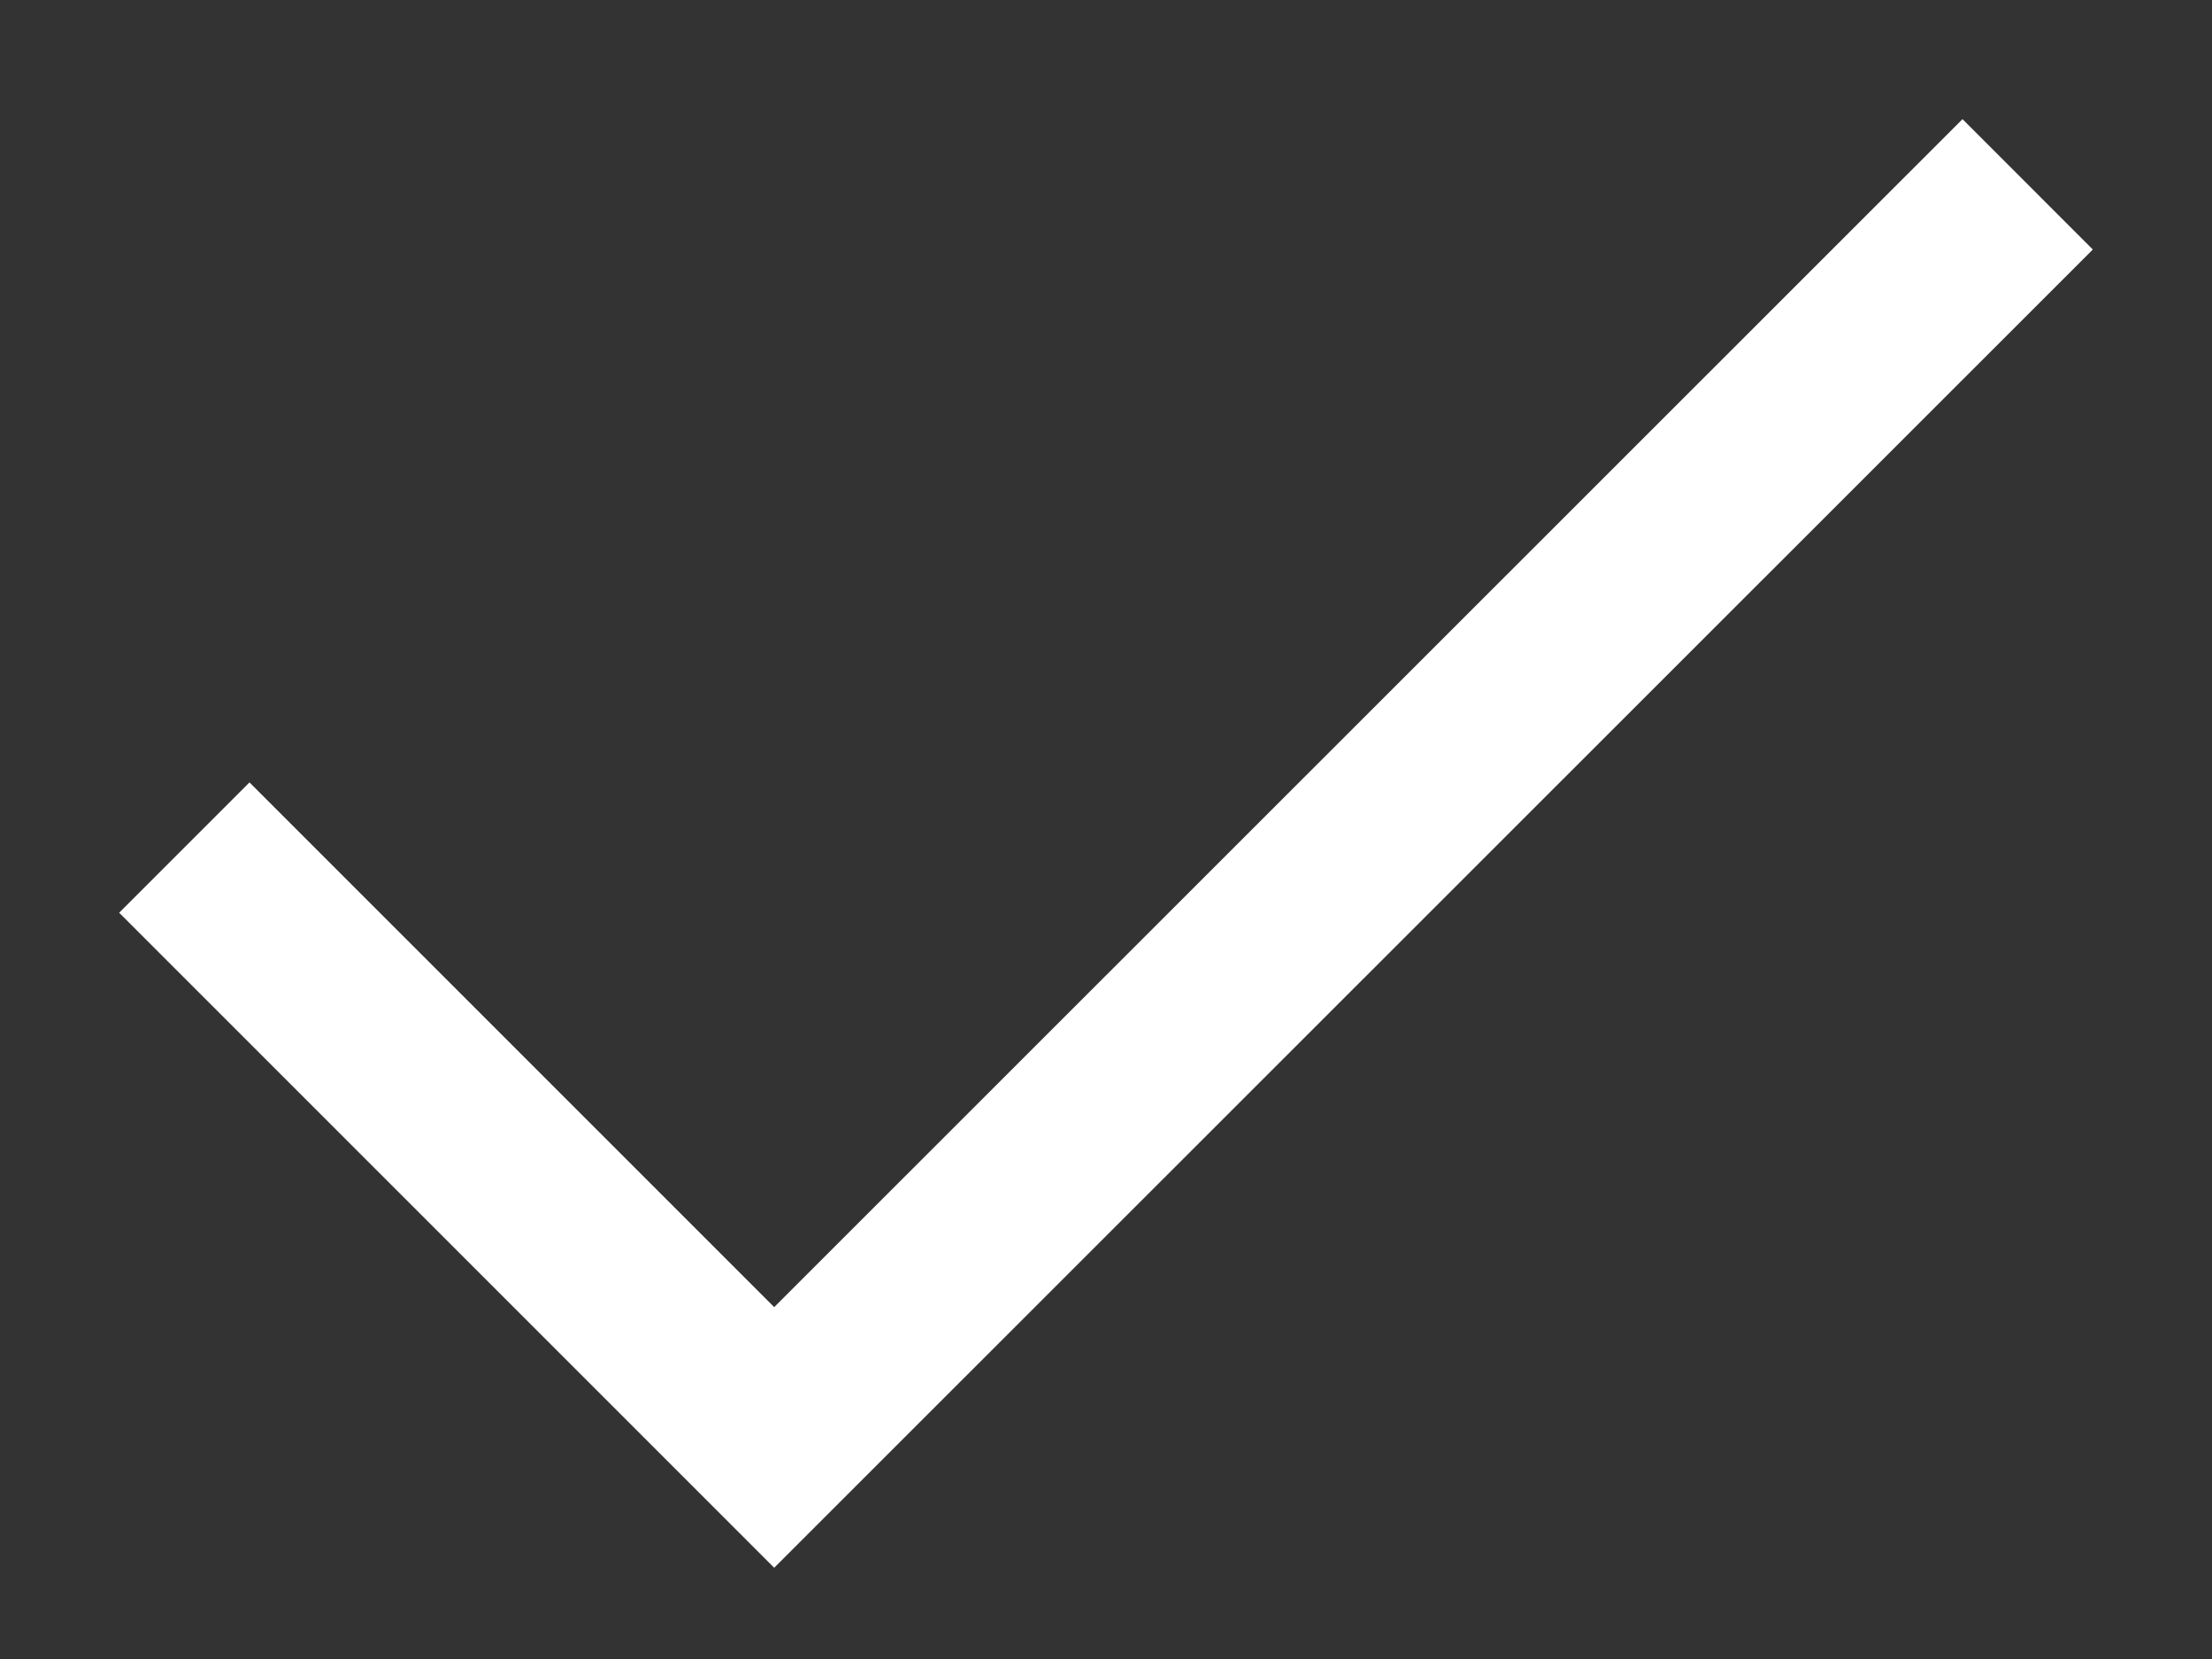
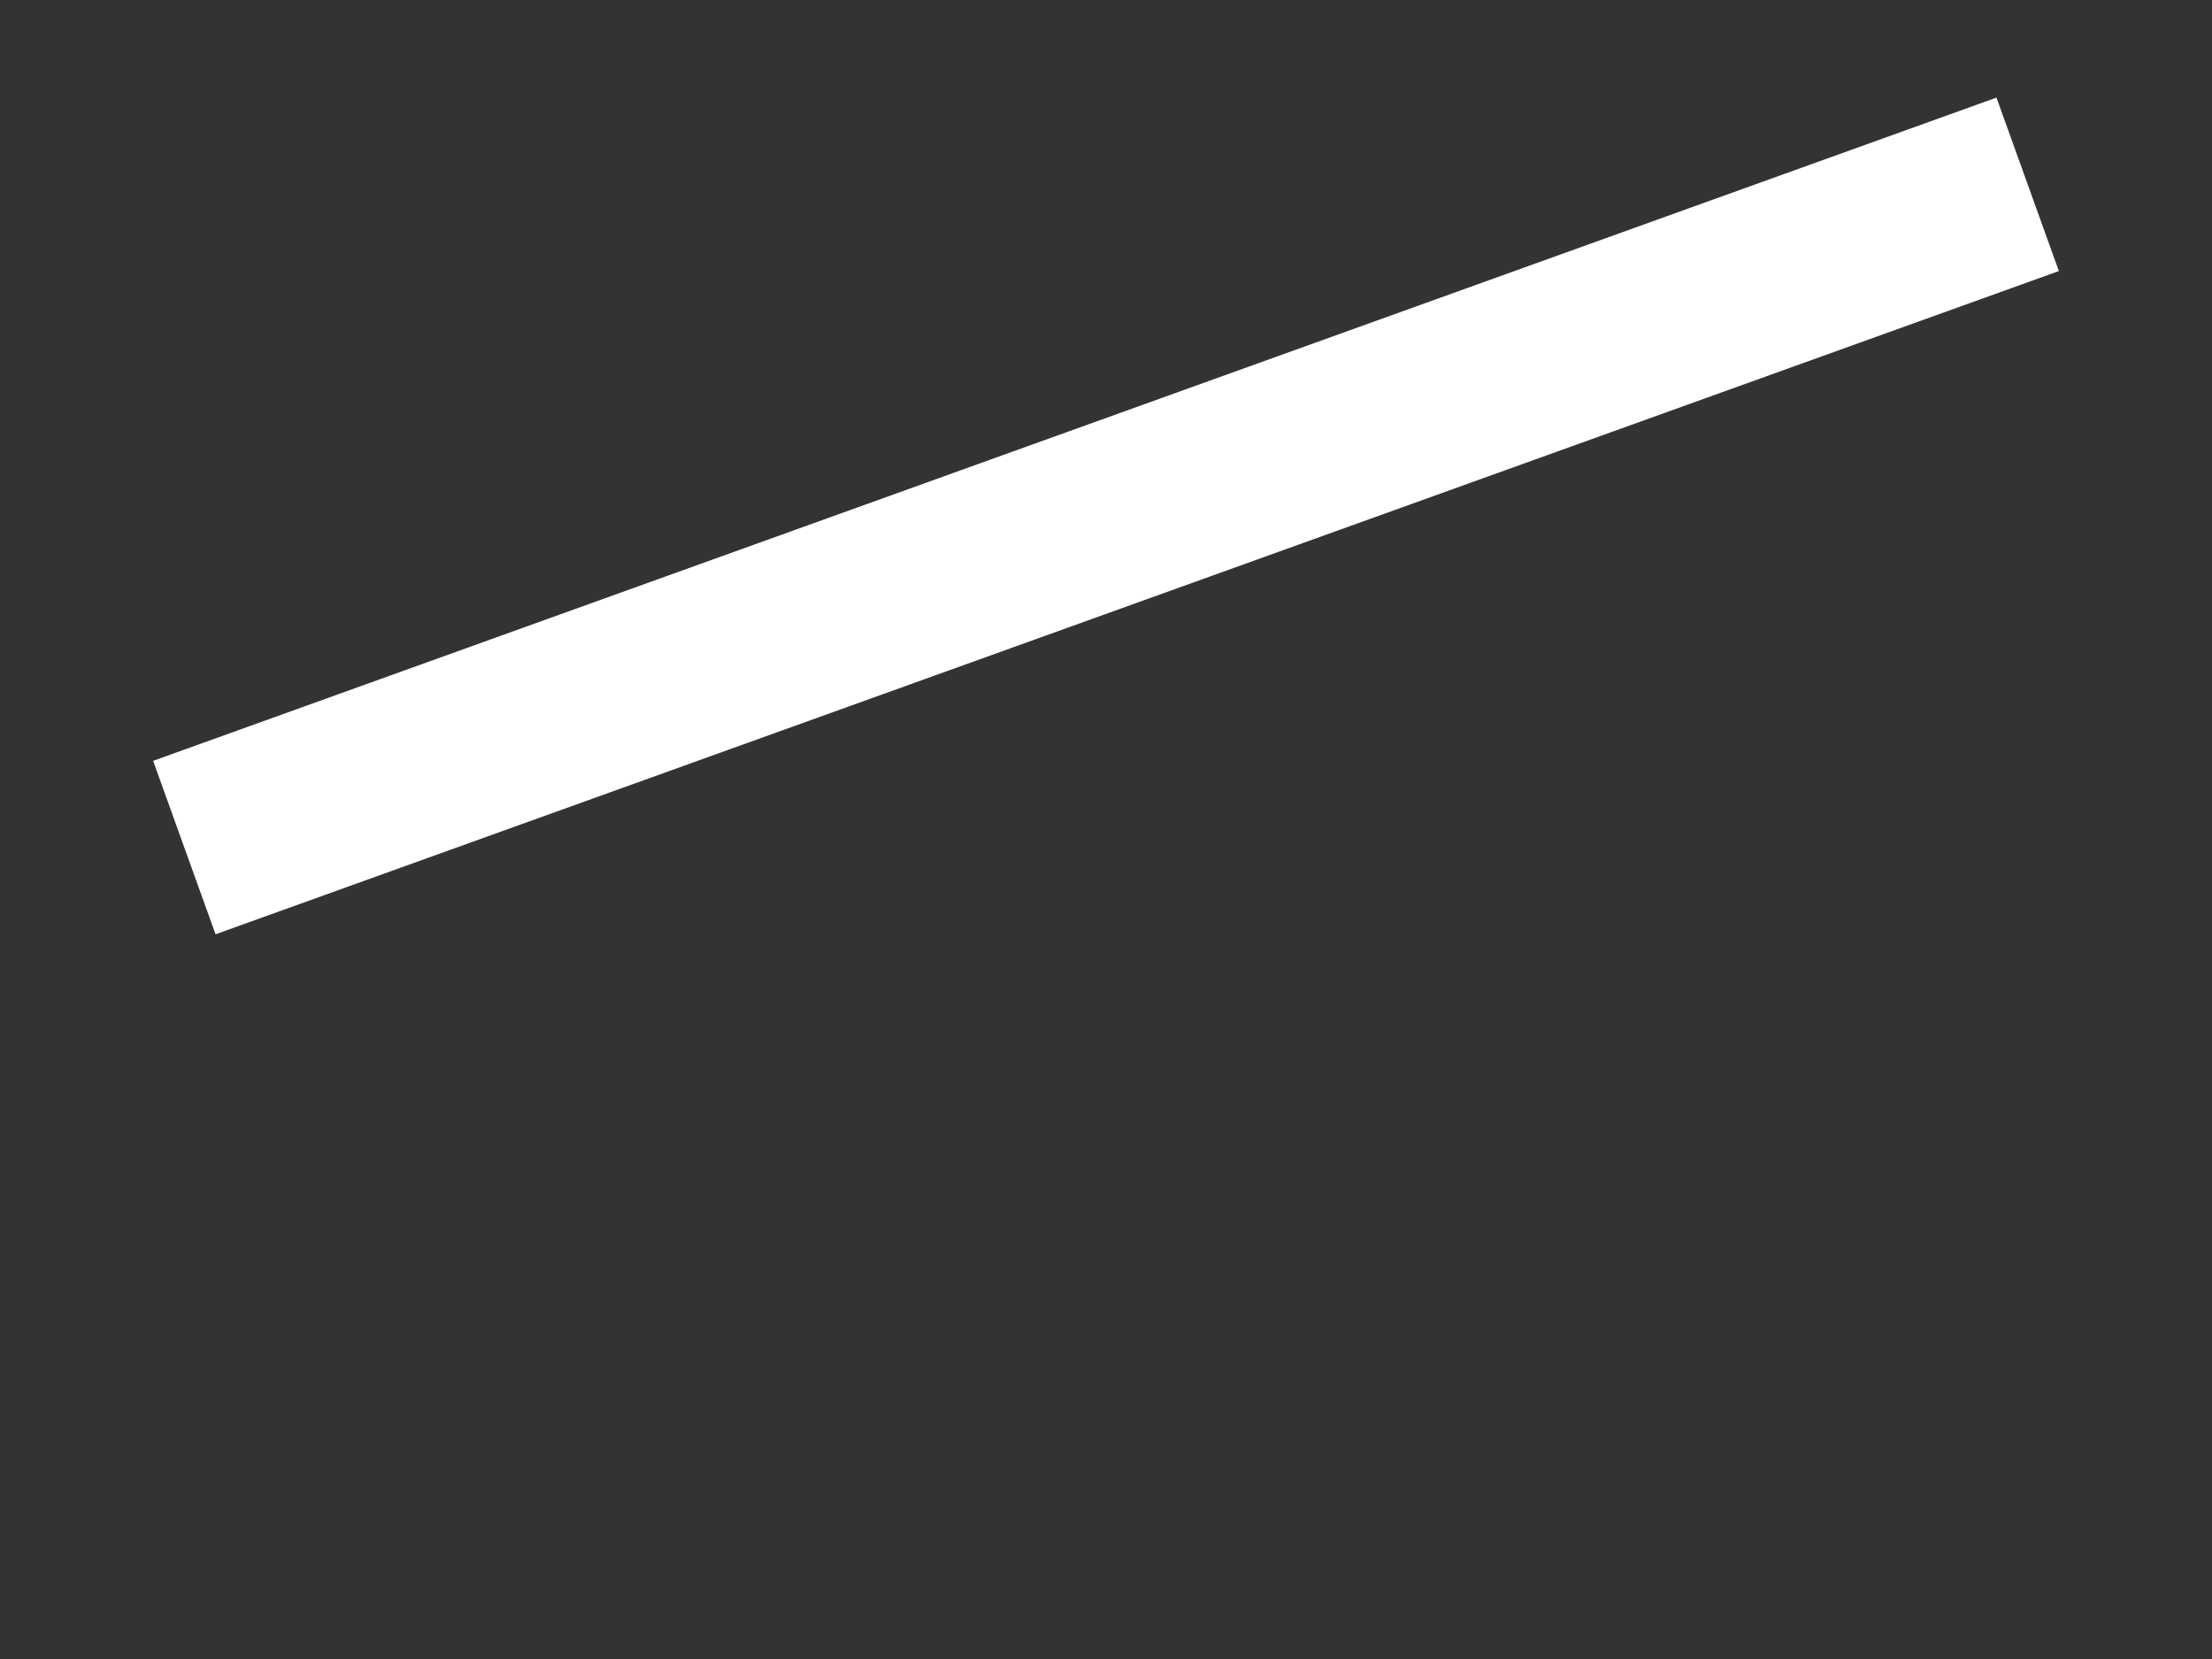
<svg xmlns="http://www.w3.org/2000/svg" width="12" height="9" viewBox="0 0 12 9" fill="none">
  <rect x="0" y="0" width="12" height="9" fill="#333333" stroke="none" />
-   <path d="M1 4.598L4.2 7.798L11 1" stroke="white" strokeWidth="1.6" strokeLinecap="round" strokeLinejoin="round" />
+   <path d="M1 4.598L11 1" stroke="white" strokeWidth="1.6" strokeLinecap="round" strokeLinejoin="round" />
</svg>